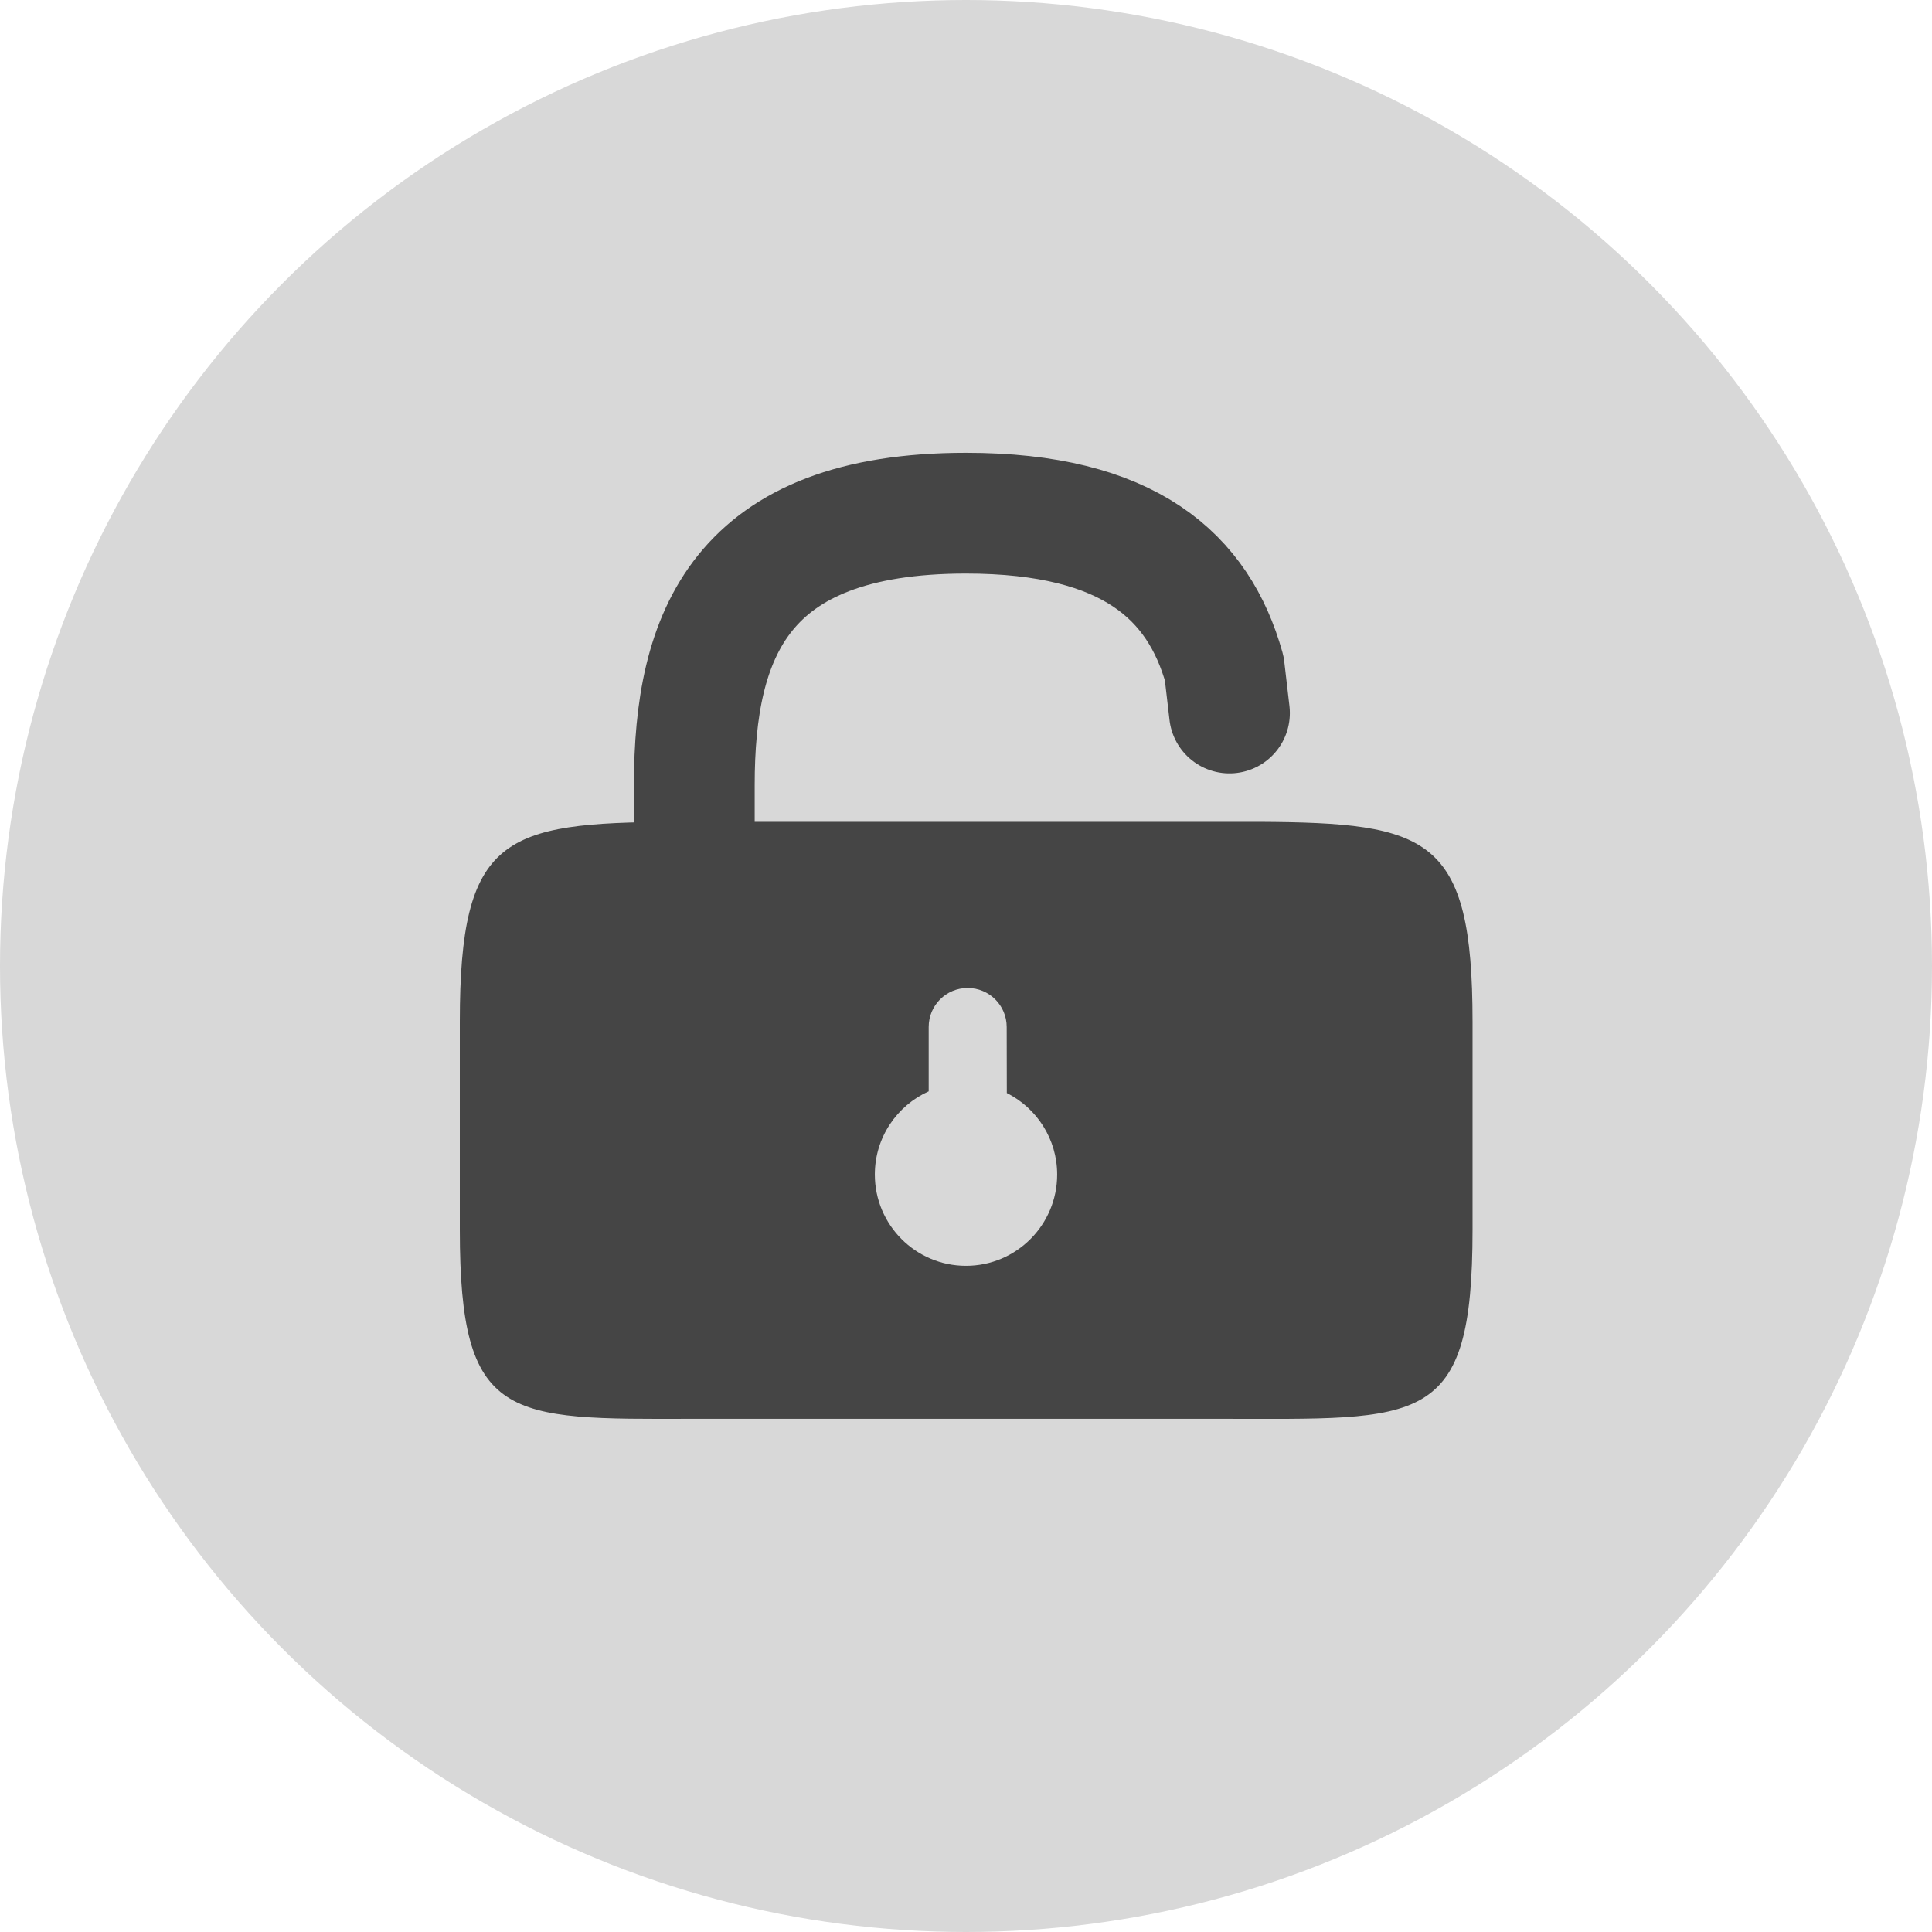
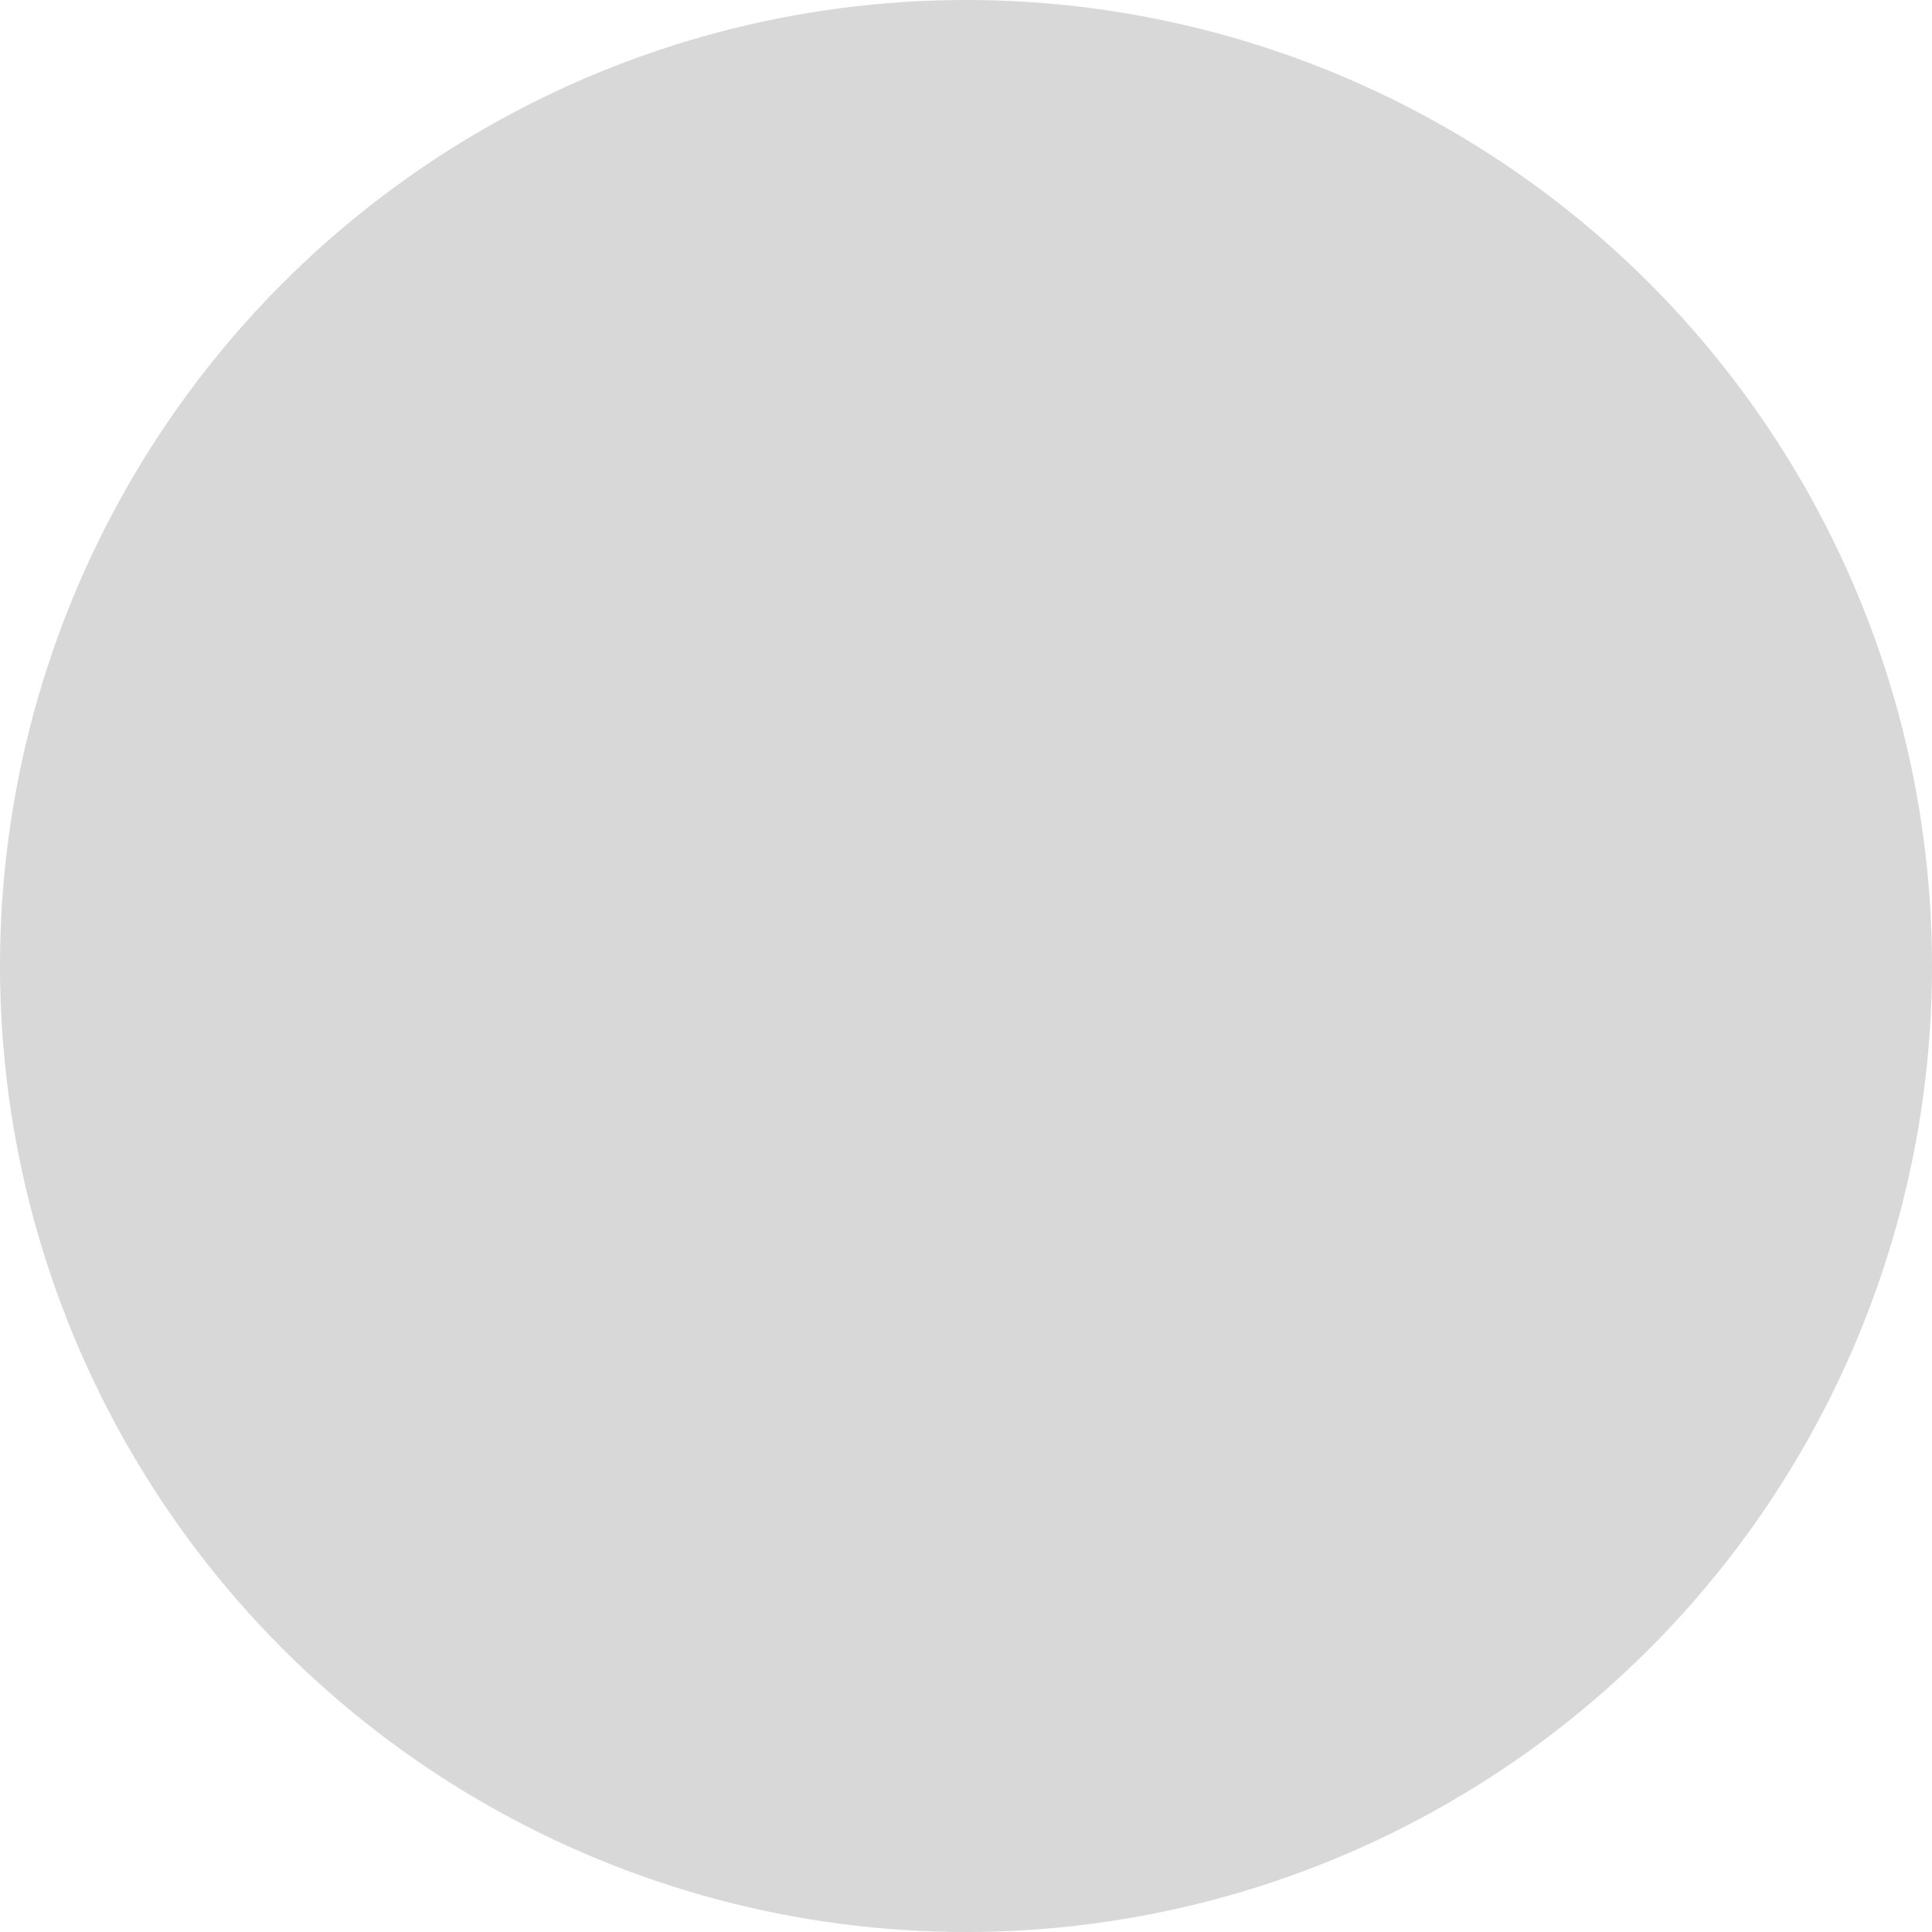
<svg xmlns="http://www.w3.org/2000/svg" width="16px" height="16px" viewBox="0 0 16 16" version="1.1">
  <title>编组 17</title>
  <g id="页面-3" stroke="none" stroke-width="1" fill="none" fill-rule="evenodd">
    <g id="Documentation-PC0612" transform="translate(-786, -630)">
      <g id="编组-2" transform="translate(243, 397)">
        <g id="编组-30备份-3" transform="translate(281, 218)">
          <g id="编组-17" transform="translate(262, 15)">
            <circle id="椭圆形" fill="#D8D8D8" cx="8" cy="8" r="8" />
            <g id="lock" transform="translate(3.5, 3.5)">
-               <path d="M2.25,3.75 L2.25,3 C2.25,1.759 2.625,0.75 4.5,0.75 C5.854,0.75 6.426,1.276 6.639,2.036 L6.682,2.405" id="路径" stroke="#454545" stroke-linecap="round" stroke-linejoin="round" stroke-dasharray="0,0" />
-               <path d="M6.928,3.306 C8.332,3.314 8.695,3.426 8.695,4.96 L8.695,6.684 C8.695,8.332 8.276,8.25 6.598,8.25 L2.236,8.25 C0.699,8.254 0.308,8.276 0.308,6.684 L0.308,4.96 C0.308,3.426 0.672,3.314 2.076,3.306 Z M4.514,4.682 C4.335,4.682 4.191,4.826 4.191,5.005 L4.191,5.538 C3.928,5.656 3.745,5.92 3.745,6.227 C3.745,6.644 4.083,6.983 4.5,6.983 C4.917,6.983 5.255,6.644 5.255,6.227 C5.255,5.932 5.085,5.676 4.838,5.552 L4.837,5.005 C4.837,4.826 4.692,4.682 4.514,4.682 Z" id="形状结合" fill="#454545" />
              <g id="Vector" opacity="0" />
            </g>
          </g>
        </g>
      </g>
    </g>
  </g>
</svg>